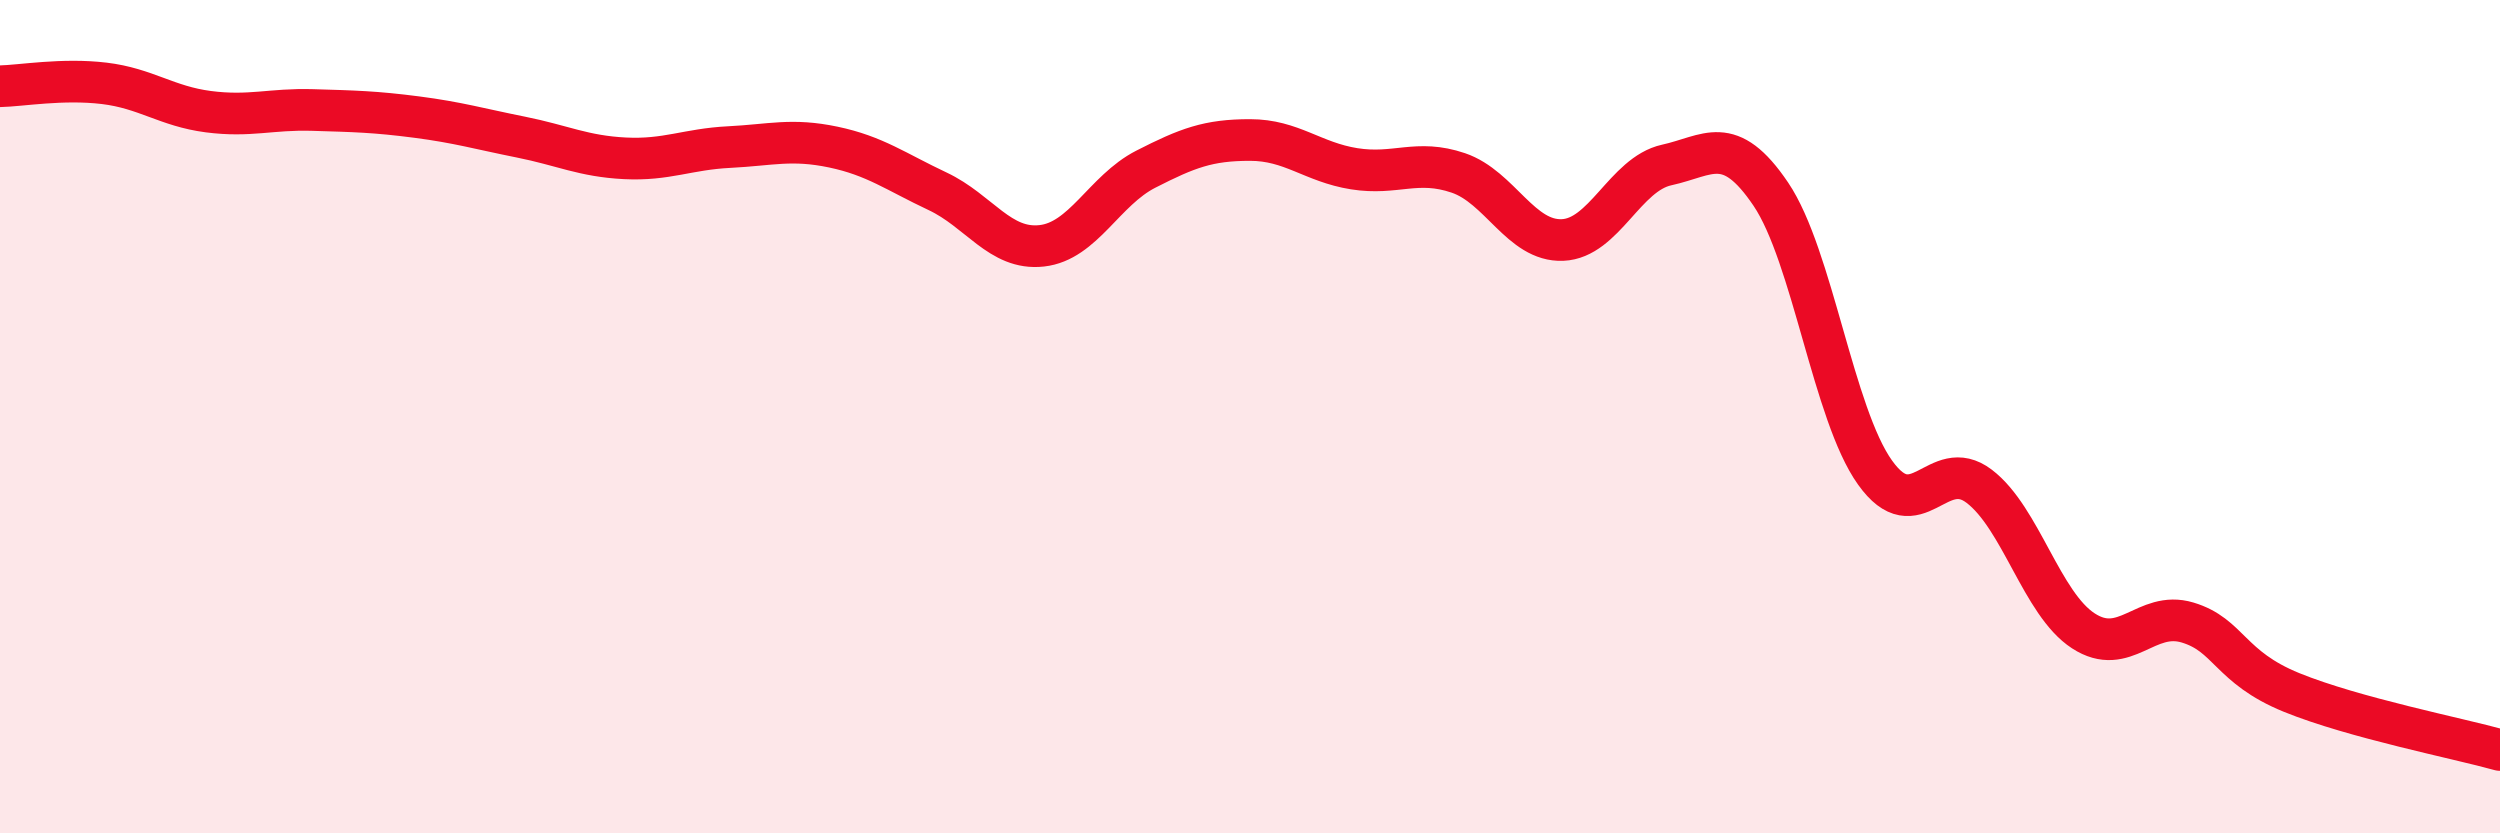
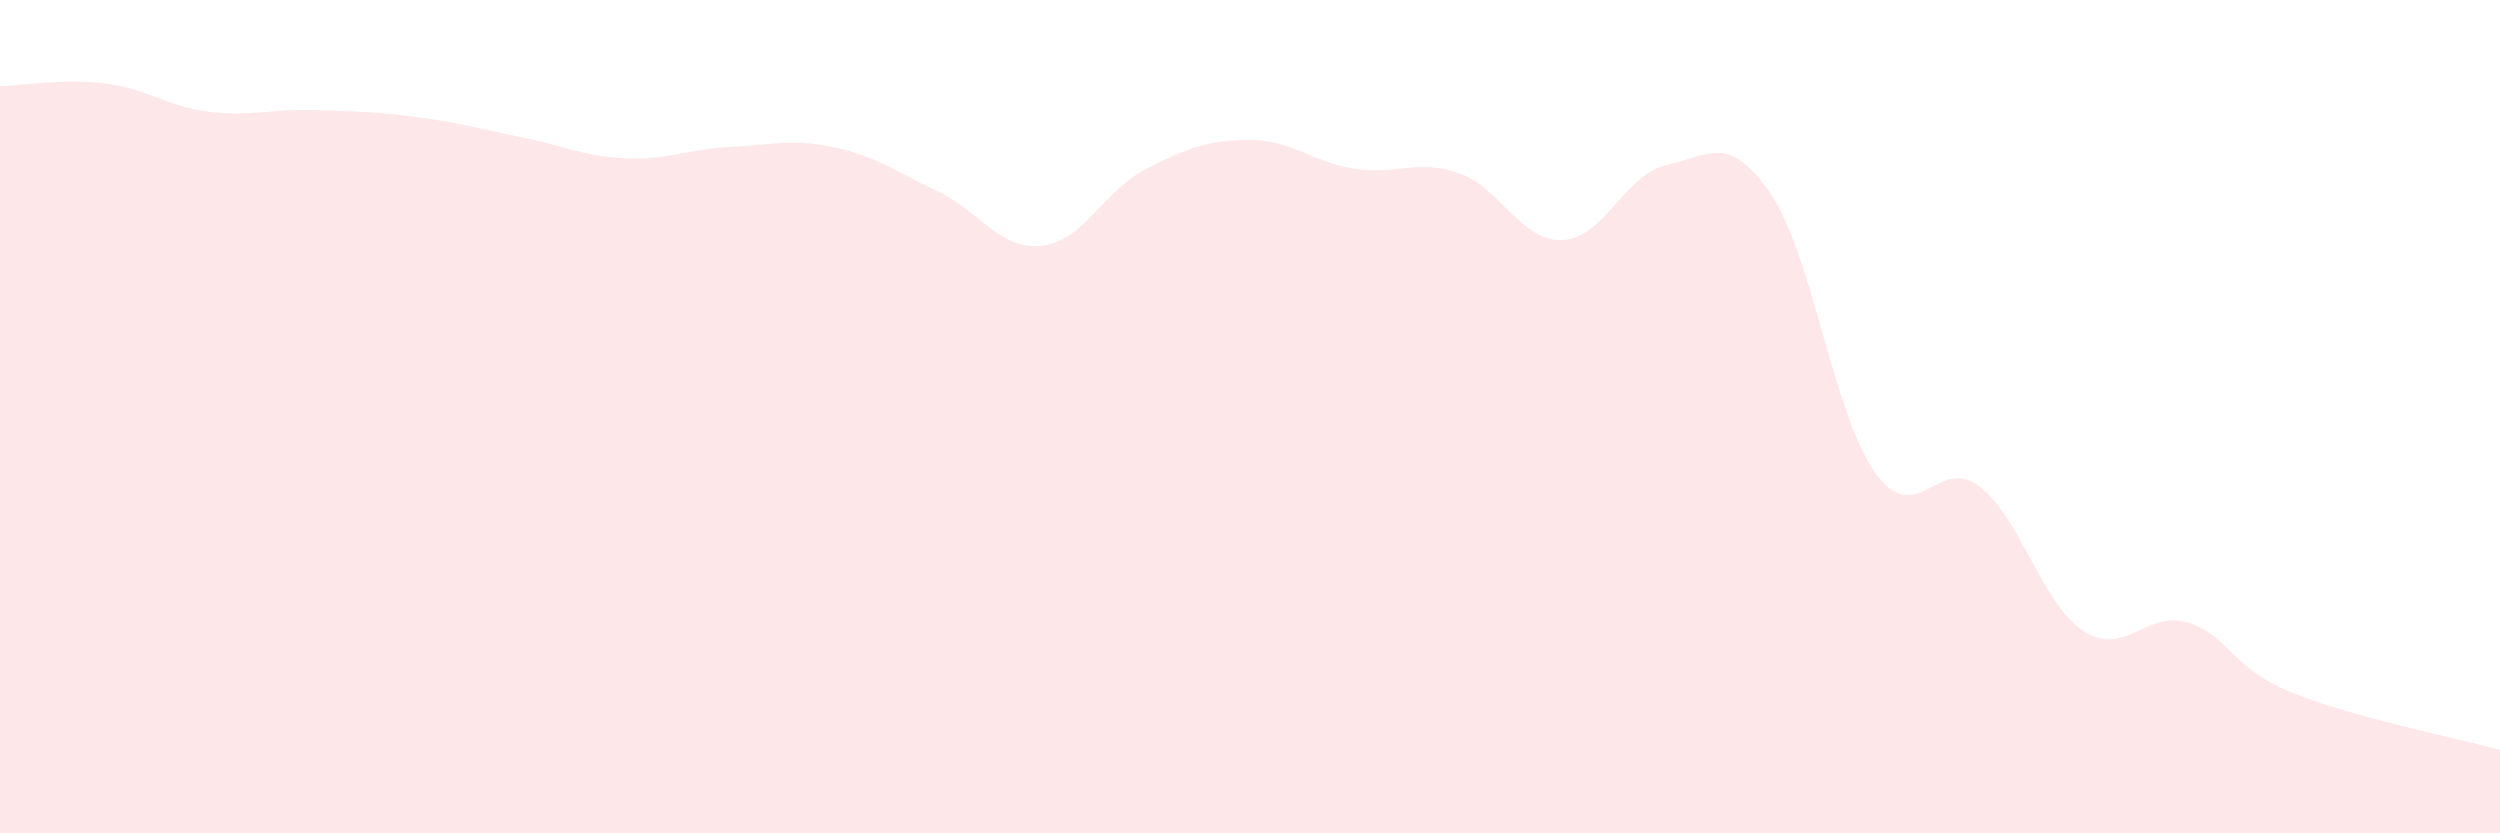
<svg xmlns="http://www.w3.org/2000/svg" width="60" height="20" viewBox="0 0 60 20">
  <path d="M 0,2.07 C 0.5,2.06 1.5,1.88 2.5,2 C 3.5,2.12 4,2.55 5,2.68 C 6,2.81 6.5,2.61 7.5,2.64 C 8.5,2.67 9,2.68 10,2.81 C 11,2.94 11.5,3.09 12.5,3.29 C 13.5,3.49 14,3.75 15,3.8 C 16,3.85 16.5,3.58 17.5,3.53 C 18.5,3.48 19,3.32 20,3.53 C 21,3.74 21.5,4.12 22.5,4.59 C 23.5,5.06 24,6.01 25,5.9 C 26,5.79 26.5,4.57 27.5,4.06 C 28.5,3.55 29,3.36 30,3.36 C 31,3.36 31.5,3.89 32.5,4.05 C 33.5,4.21 34,3.81 35,4.15 C 36,4.49 36.5,5.8 37.5,5.76 C 38.5,5.72 39,4.18 40,3.96 C 41,3.74 41.5,3.18 42.5,4.66 C 43.5,6.14 44,9.94 45,11.34 C 46,12.74 46.5,10.91 47.5,11.67 C 48.5,12.43 49,14.49 50,15.14 C 51,15.79 51.5,14.64 52.5,14.94 C 53.5,15.24 53.5,16.01 55,16.62 C 56.5,17.23 59,17.72 60,18L60 20L0 20Z" fill="#EB0A25" opacity="0.1" stroke-linecap="round" stroke-linejoin="round" />
-   <path d="M 0,2.07 C 0.5,2.06 1.5,1.88 2.5,2 C 3.5,2.12 4,2.55 5,2.68 C 6,2.81 6.5,2.61 7.5,2.64 C 8.5,2.67 9,2.68 10,2.81 C 11,2.94 11.5,3.09 12.5,3.29 C 13.5,3.49 14,3.75 15,3.8 C 16,3.85 16.5,3.58 17.5,3.53 C 18.5,3.48 19,3.32 20,3.53 C 21,3.74 21.5,4.12 22.5,4.59 C 23.5,5.06 24,6.01 25,5.9 C 26,5.79 26.5,4.57 27.5,4.06 C 28.5,3.55 29,3.36 30,3.36 C 31,3.36 31.5,3.89 32.5,4.05 C 33.5,4.21 34,3.81 35,4.15 C 36,4.49 36.5,5.8 37.5,5.76 C 38.5,5.72 39,4.18 40,3.96 C 41,3.74 41.5,3.18 42.5,4.66 C 43.5,6.14 44,9.94 45,11.34 C 46,12.74 46.5,10.91 47.5,11.67 C 48.5,12.43 49,14.49 50,15.14 C 51,15.79 51.5,14.64 52.5,14.94 C 53.5,15.24 53.5,16.01 55,16.62 C 56.5,17.23 59,17.72 60,18" stroke="#EB0A25" stroke-width="1" fill="none" stroke-linecap="round" stroke-linejoin="round" />
</svg>